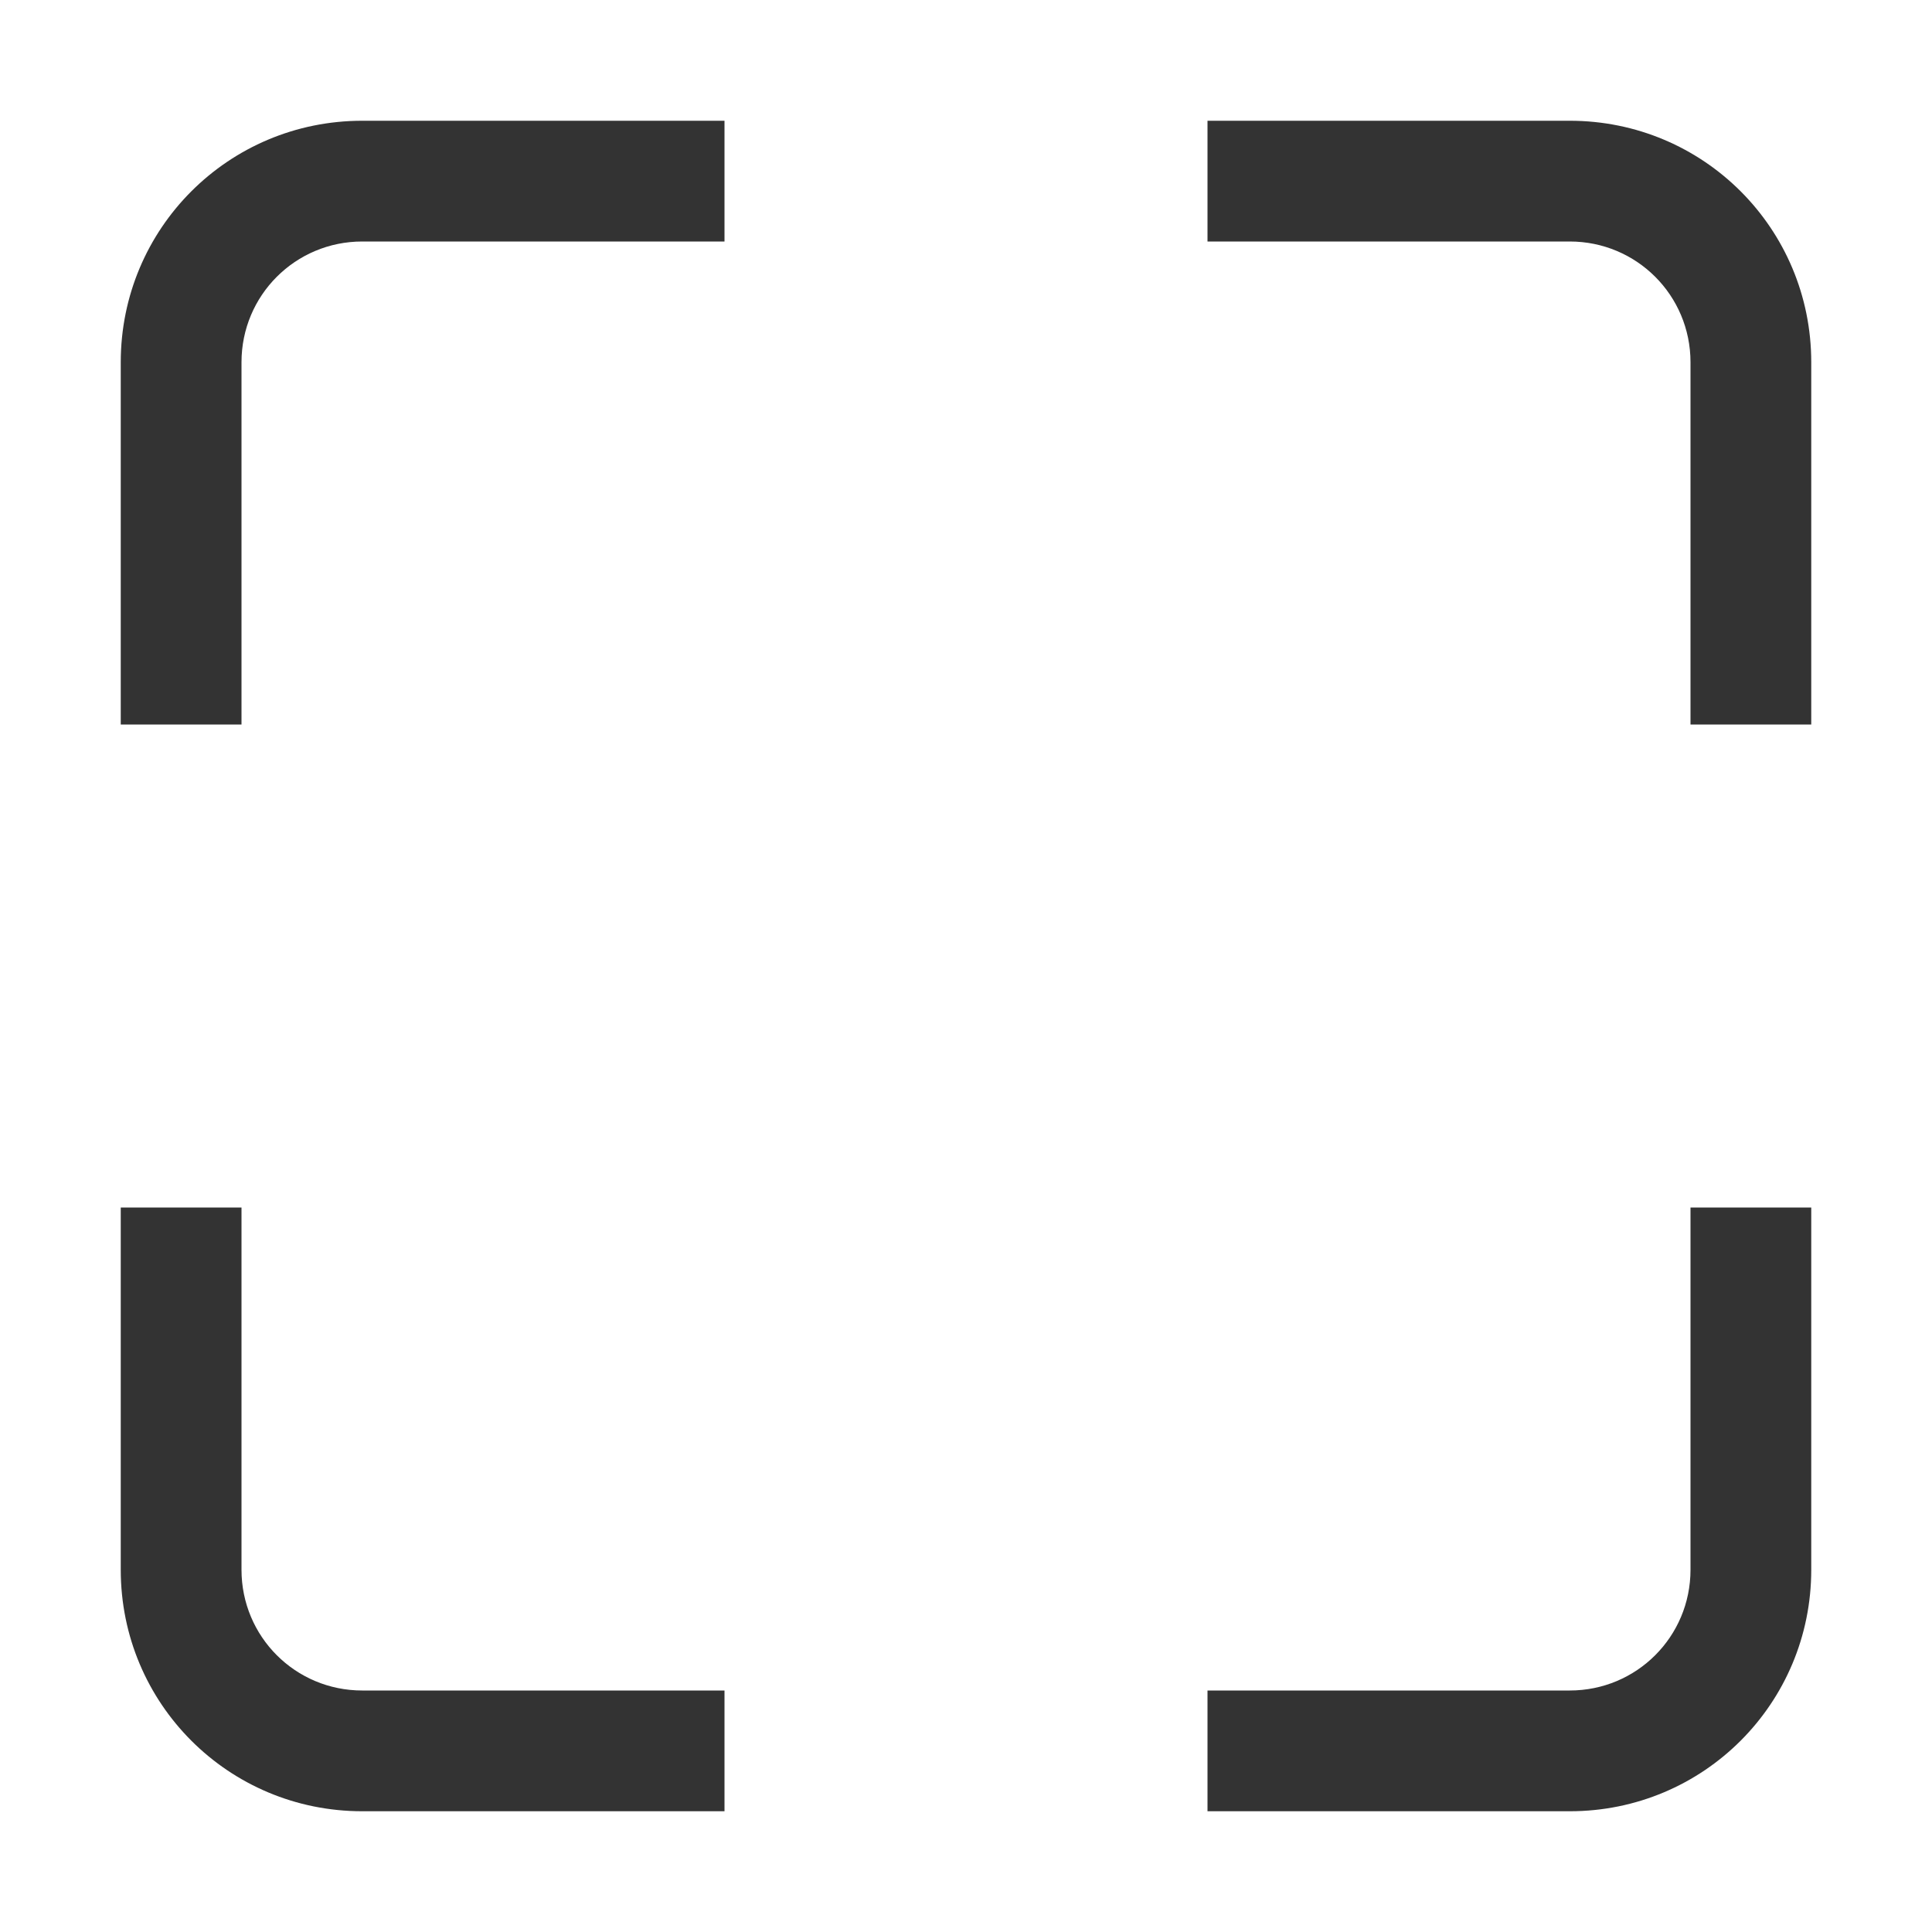
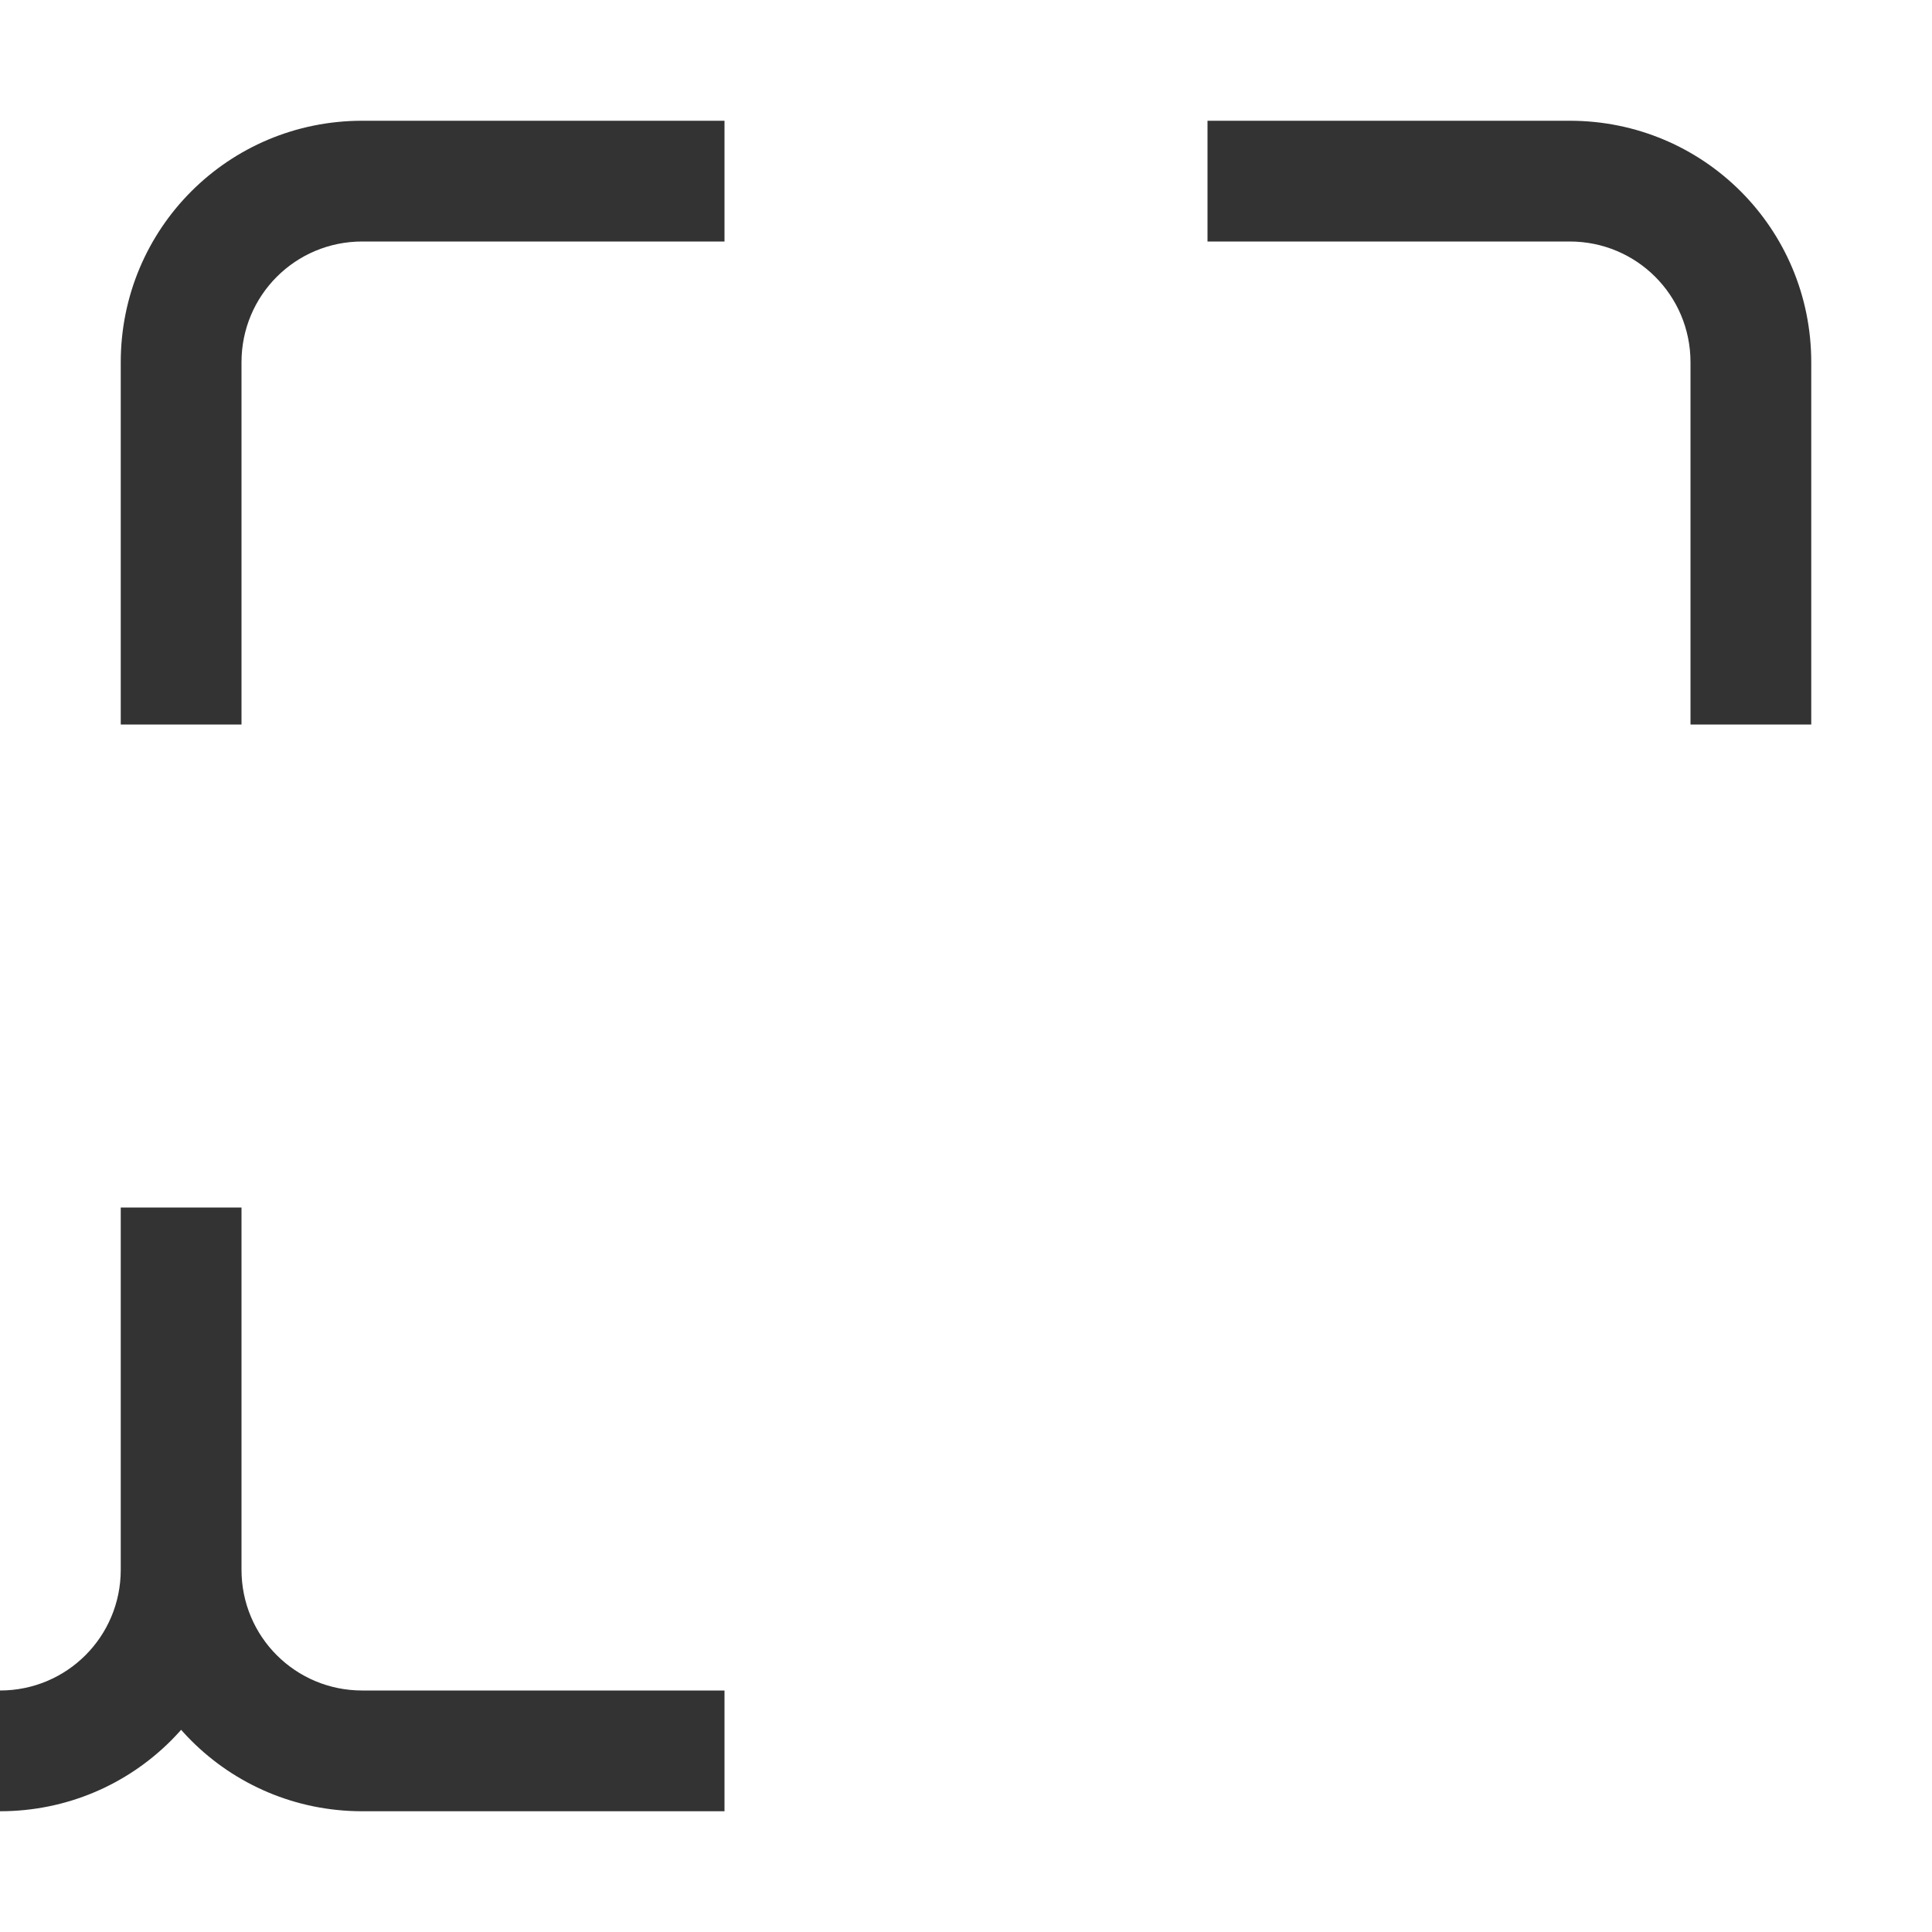
<svg xmlns="http://www.w3.org/2000/svg" width="16" height="16" version="1.1">
-   <path d="m3 1c-1.108 0-2 0.892-2 2v3h1v-3c0-0.554 0.446-1 1-1h3v-1h-3zm7 0v1h3c0.554 0 1 0.446 1 1v3h1v-3c0-1.108-0.892-2-2-2h-3zm-9 9v3c0 1.108 0.892 2 2 2h3v-1h-3c-0.554 0-1-0.446-1-1v-3h-1zm13 0v3c0 0.554-0.446 1-1 1h-3v1h3c1.108 0 2-0.892 2-2v-3h-1z" fill="#333" stroke-linecap="square" stroke-width="2" />
+   <path d="m3 1c-1.108 0-2 0.892-2 2v3h1v-3c0-0.554 0.446-1 1-1h3v-1h-3zm7 0v1h3c0.554 0 1 0.446 1 1v3h1v-3c0-1.108-0.892-2-2-2h-3zm-9 9v3c0 1.108 0.892 2 2 2h3v-1h-3c-0.554 0-1-0.446-1-1v-3h-1zv3c0 0.554-0.446 1-1 1h-3v1h3c1.108 0 2-0.892 2-2v-3h-1z" fill="#333" stroke-linecap="square" stroke-width="2" />
</svg>